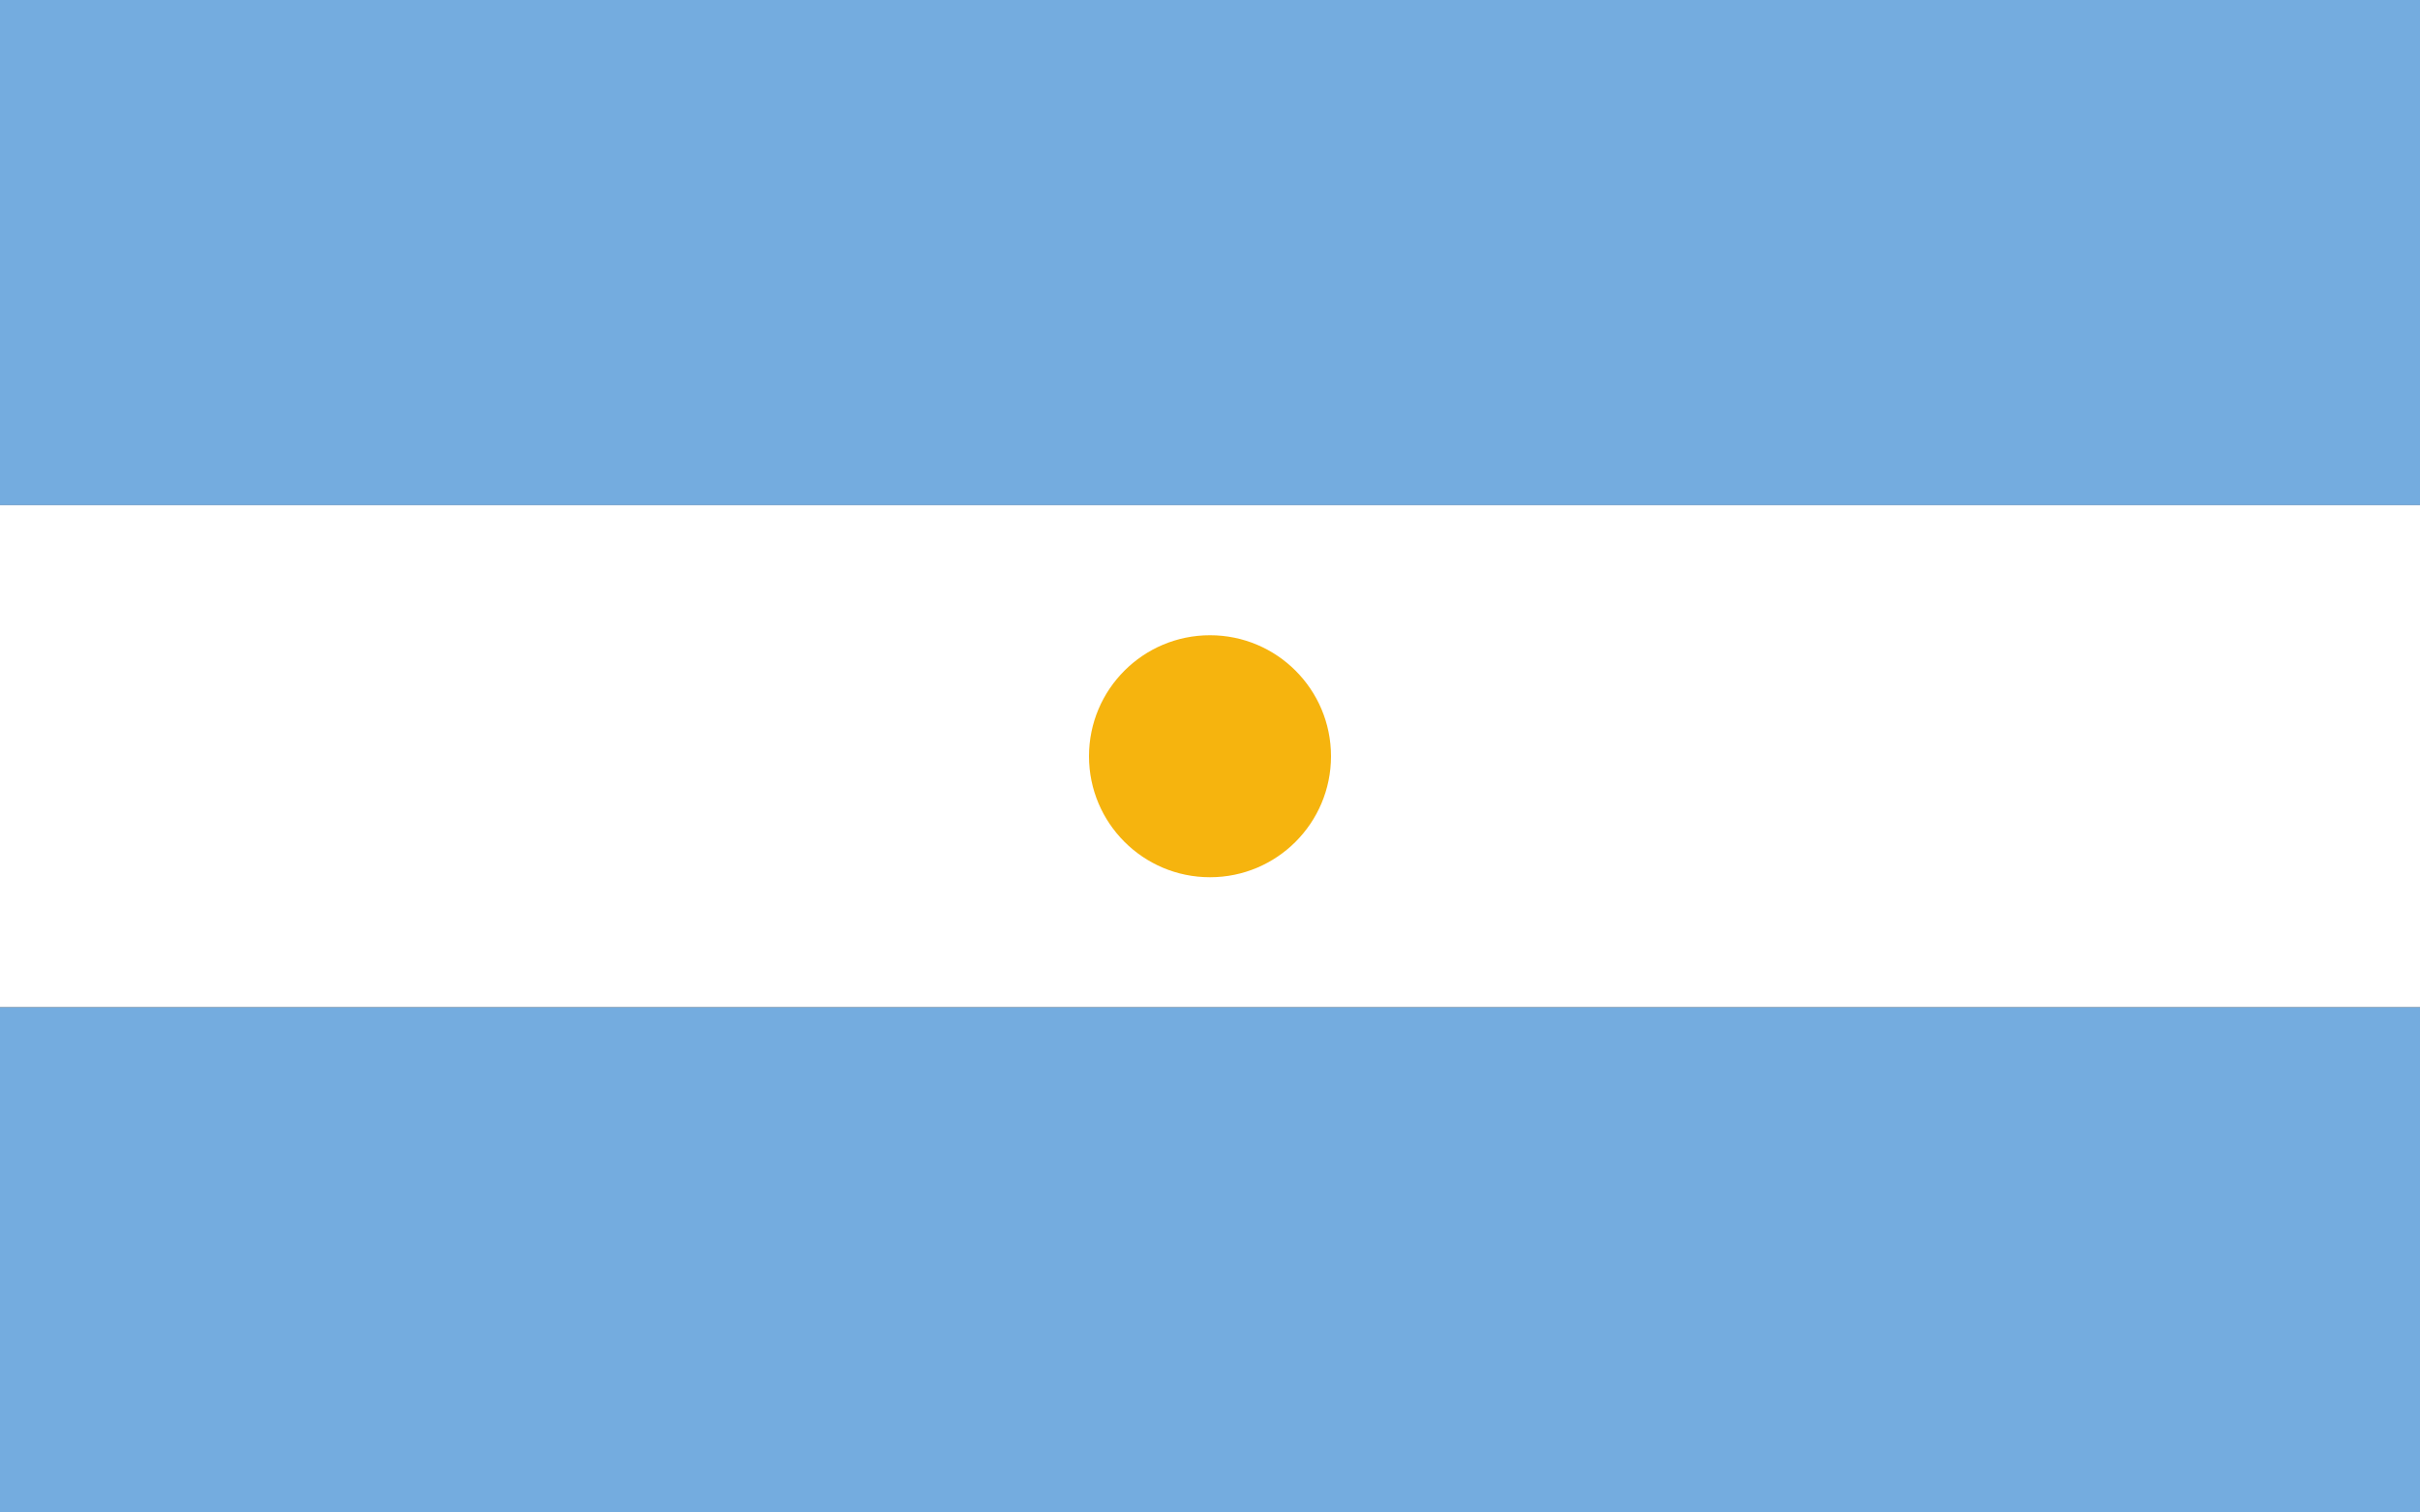
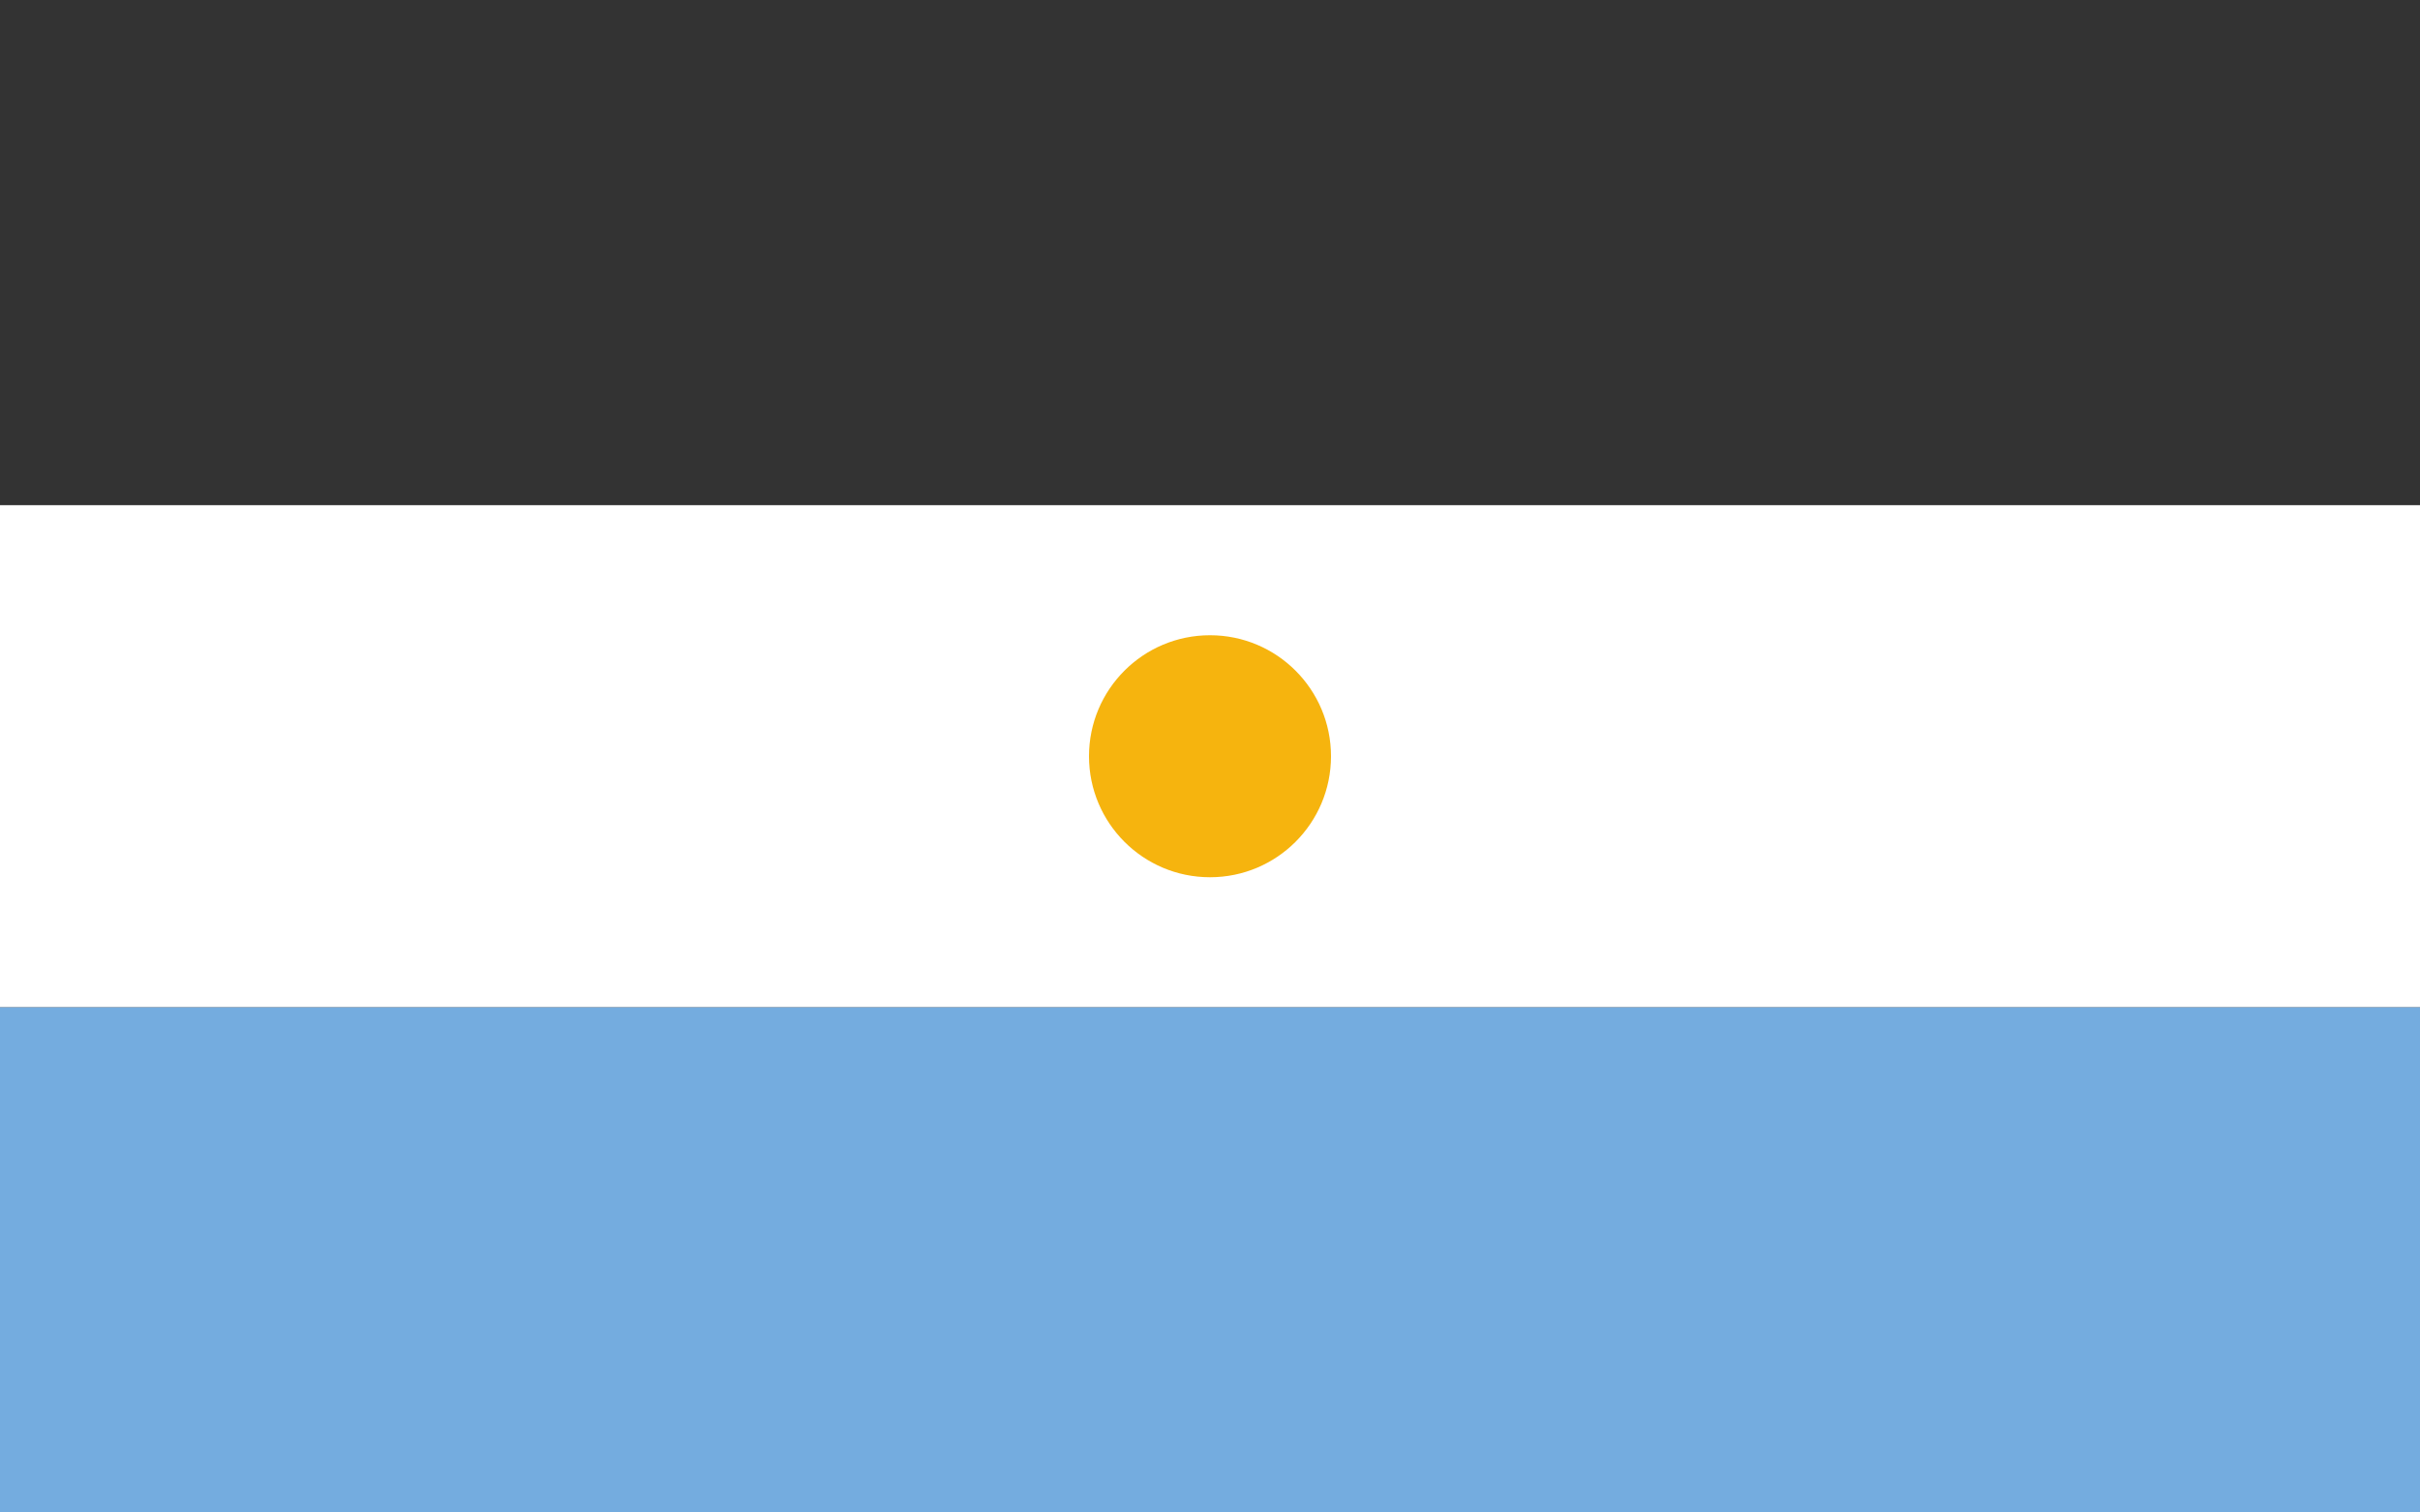
<svg xmlns="http://www.w3.org/2000/svg" viewBox="0 0 800 500">
  <rect x="0" y="0" width="800" height="500" fill="#333333" stroke="none" />
-   <rect width="800" height="167" fill="#74ACDF" />
  <rect width="800" height="166" y="167" fill="#FFFFFF" />
  <rect width="800" height="167" y="333" fill="#74ACDF" />
  <circle cx="400" cy="250" r="40" fill="#F6B40E" />
</svg>